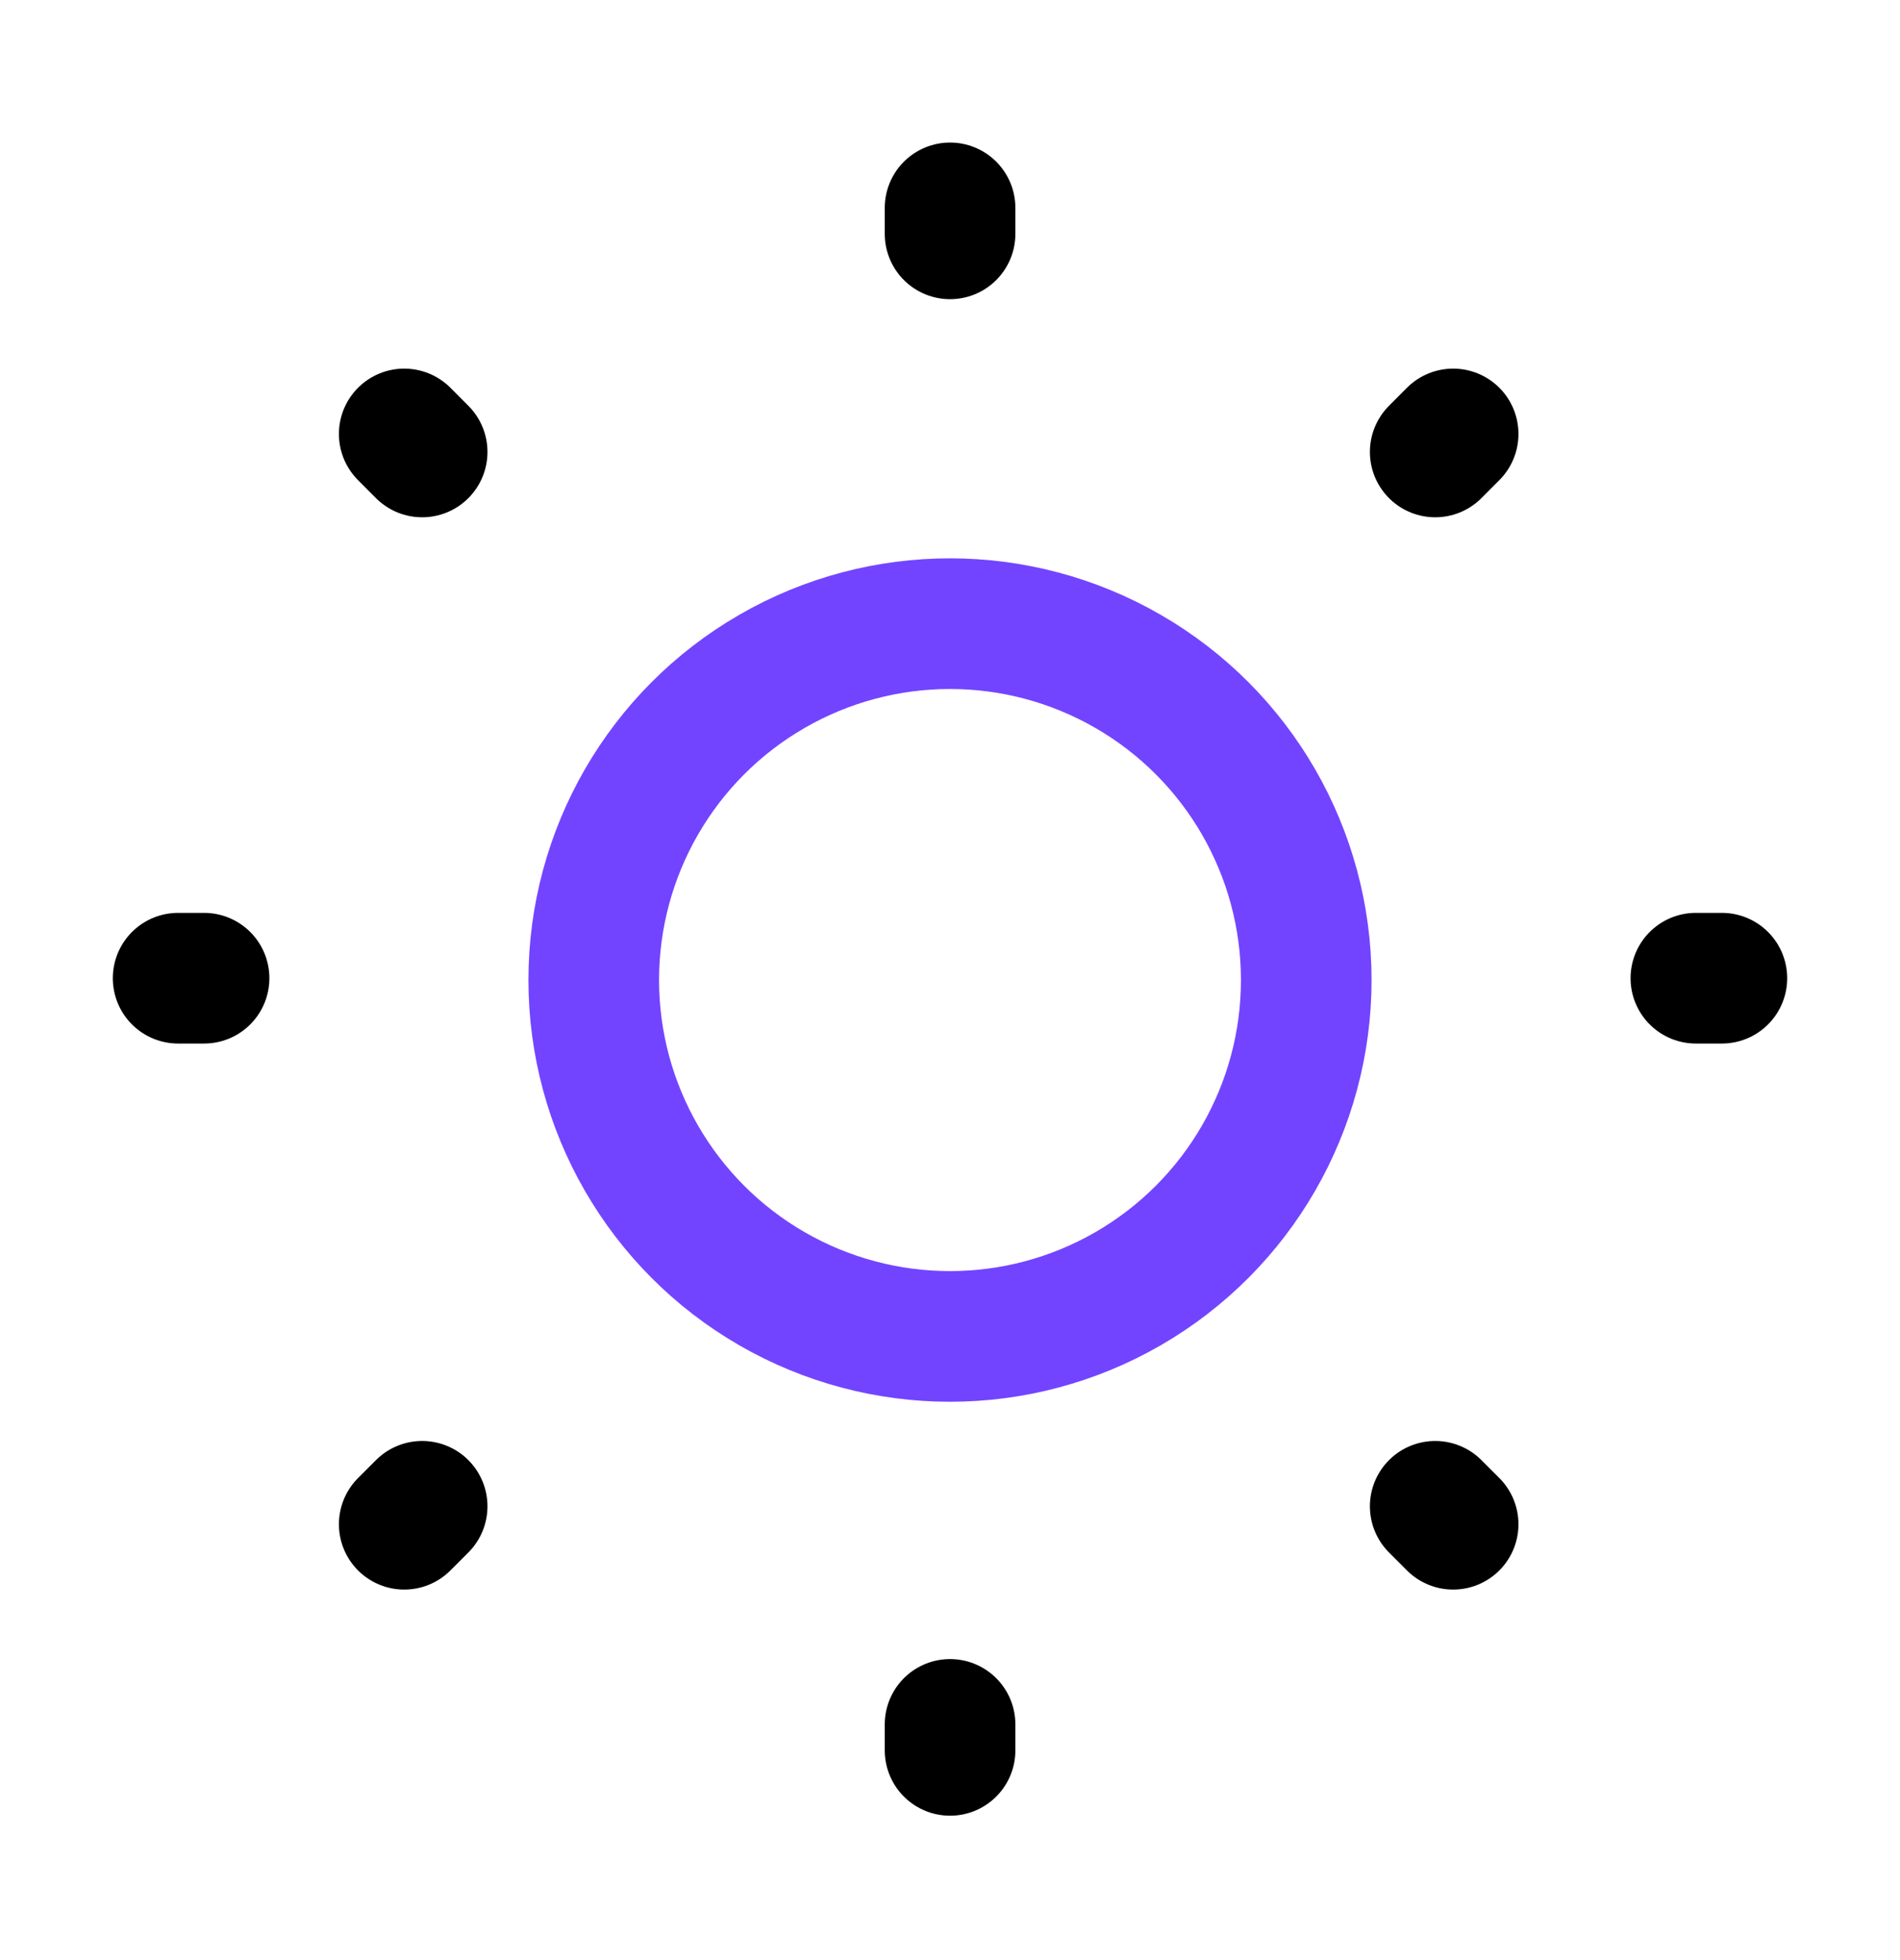
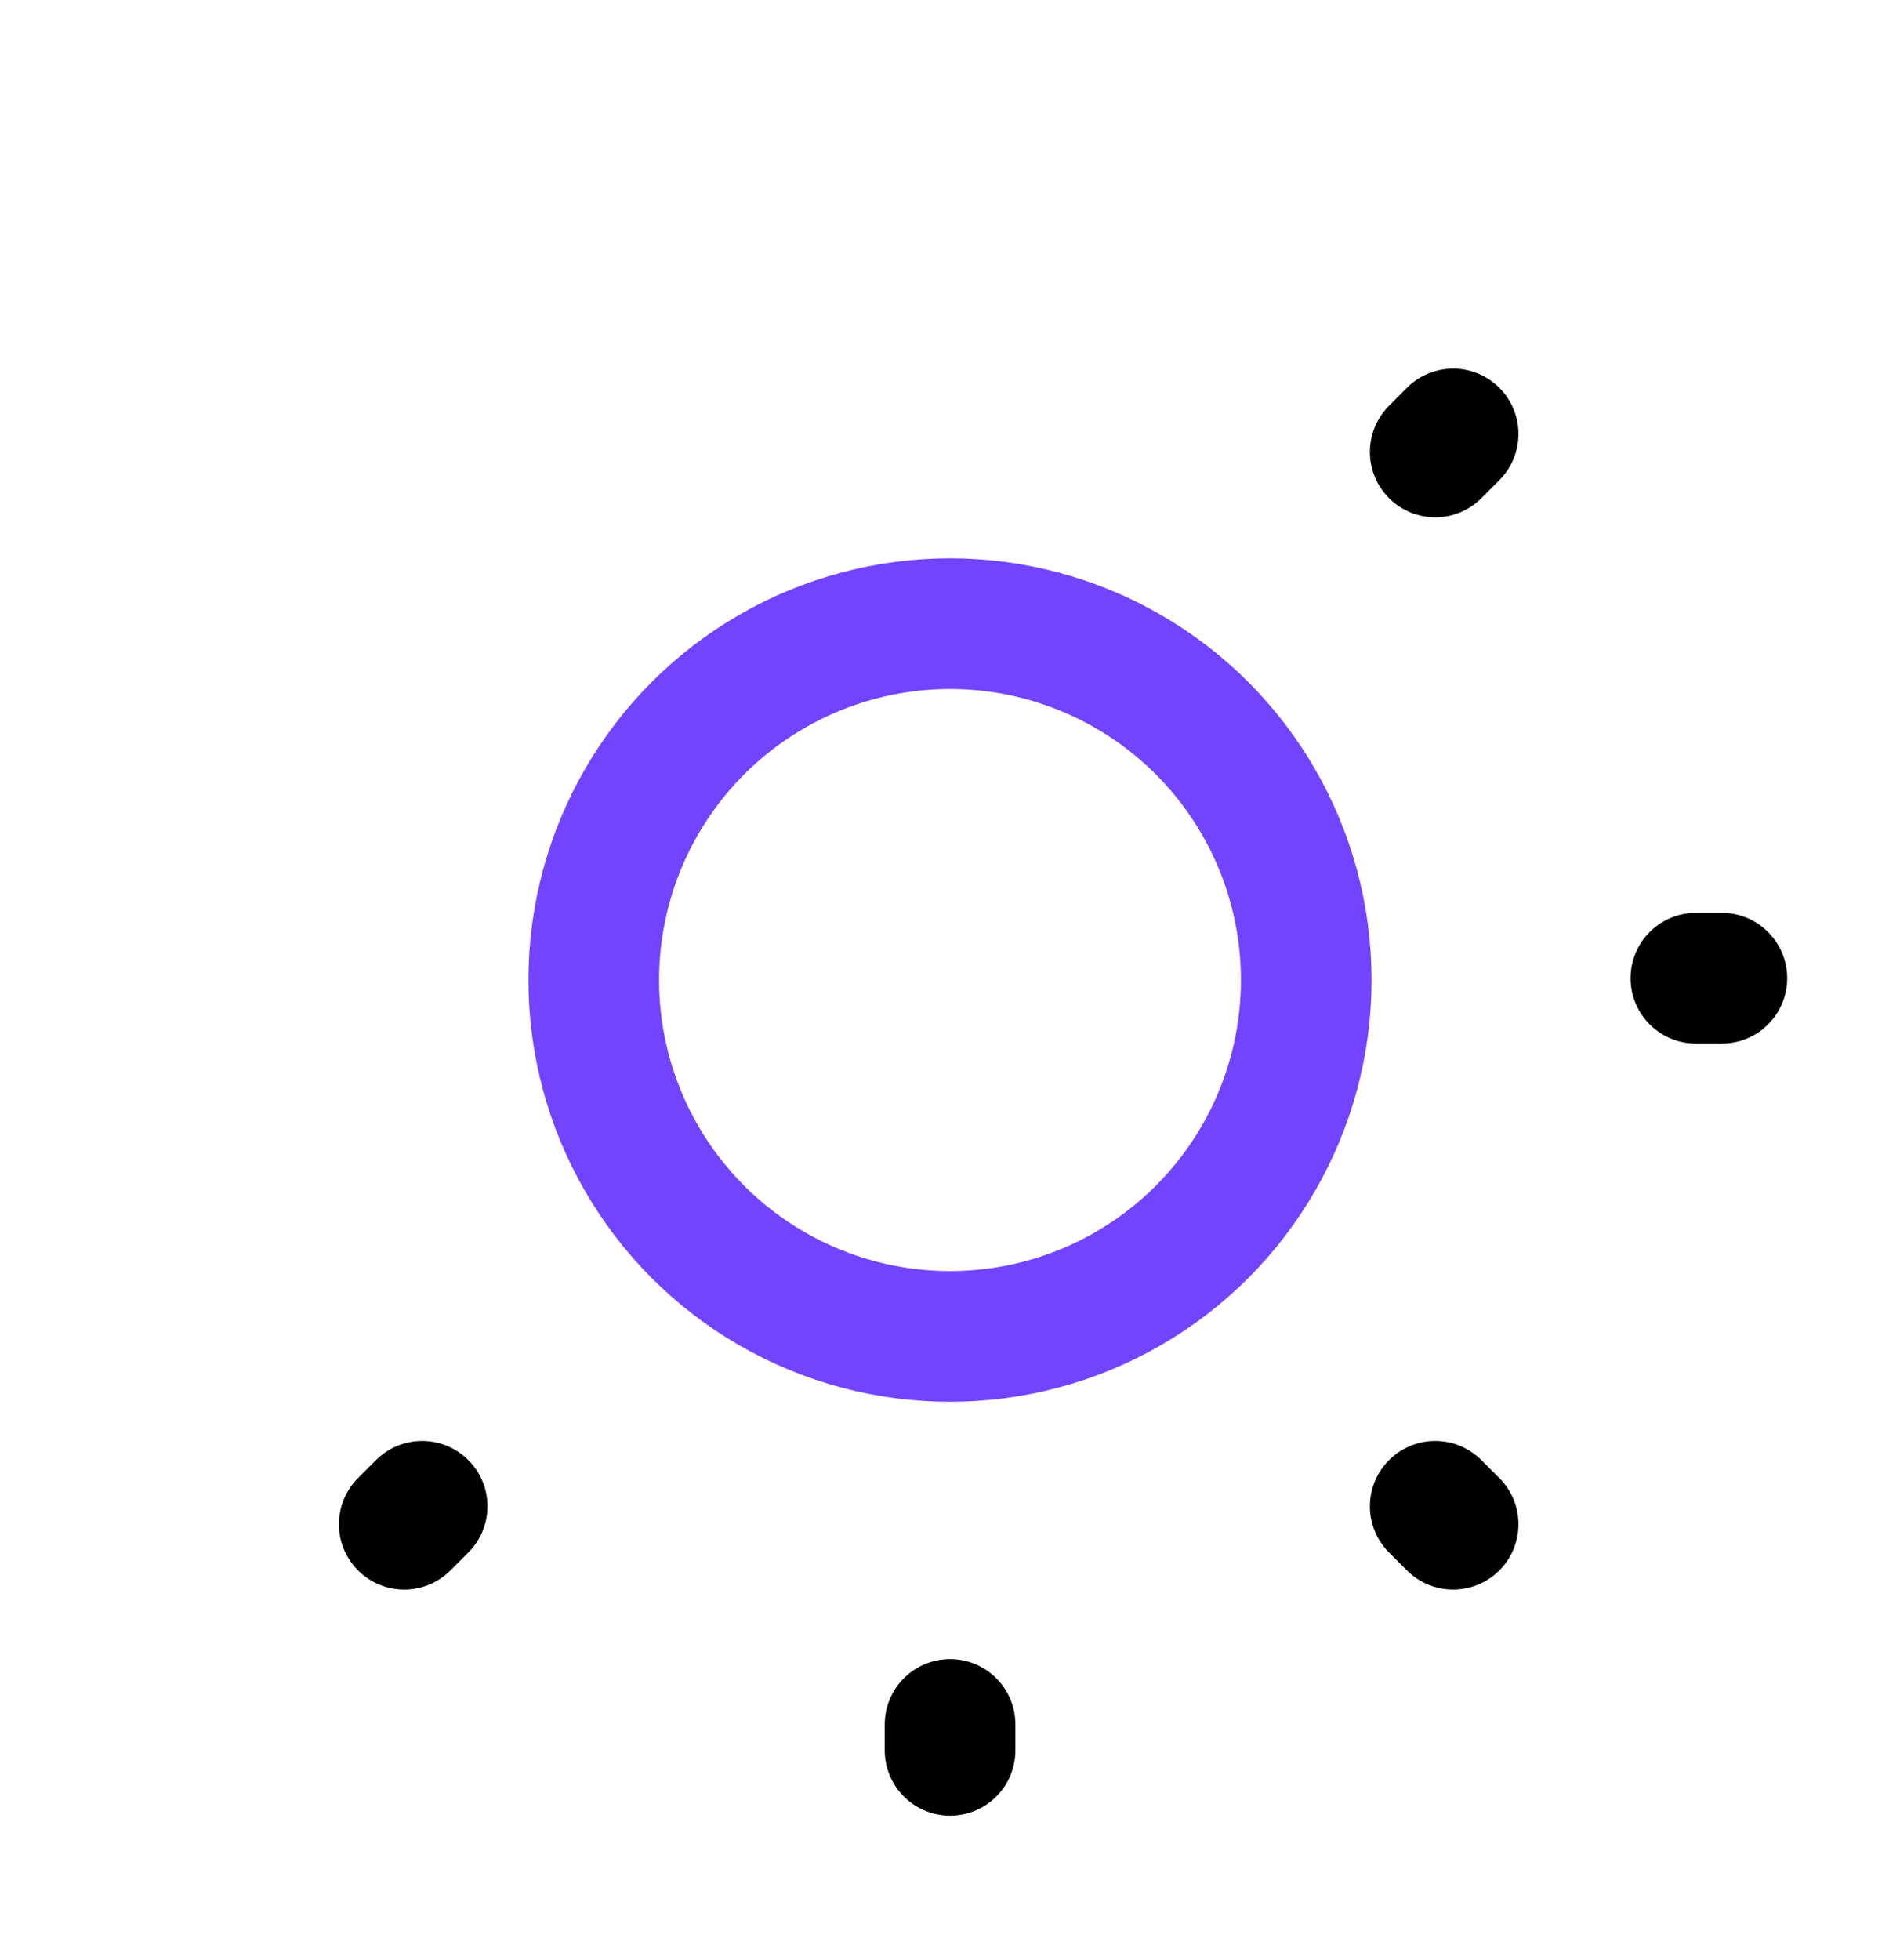
<svg xmlns="http://www.w3.org/2000/svg" width="32" height="33" viewBox="0 0 32 33" fill="none">
-   <path d="M16.001 3.5V3.937" stroke="black" stroke-width="2.2" stroke-linecap="round" stroke-linejoin="round" />
  <path d="M24.474 7.306L24.172 7.609" stroke="black" stroke-width="2.2" stroke-linecap="round" stroke-linejoin="round" />
-   <path d="M6.808 7.306L7.11 7.609" stroke="black" stroke-width="2.2" stroke-linecap="round" stroke-linejoin="round" />
  <path d="M16.001 29.469V29.032" stroke="black" stroke-width="2.2" stroke-linecap="round" stroke-linejoin="round" />
-   <path d="M3 16.469H3.437" stroke="black" stroke-width="2.2" stroke-linecap="round" stroke-linejoin="round" />
  <path d="M28.562 16.469H29" stroke="black" stroke-width="2.2" stroke-linecap="round" stroke-linejoin="round" />
  <path d="M24.474 25.662L24.172 25.36" stroke="black" stroke-width="2.2" stroke-linecap="round" stroke-linejoin="round" />
  <path d="M6.808 25.662L7.11 25.36" stroke="black" stroke-width="2.2" stroke-linecap="round" stroke-linejoin="round" />
  <circle cx="16" cy="16.5" r="6" stroke="#7344FF" stroke-width="2.2" />
</svg>